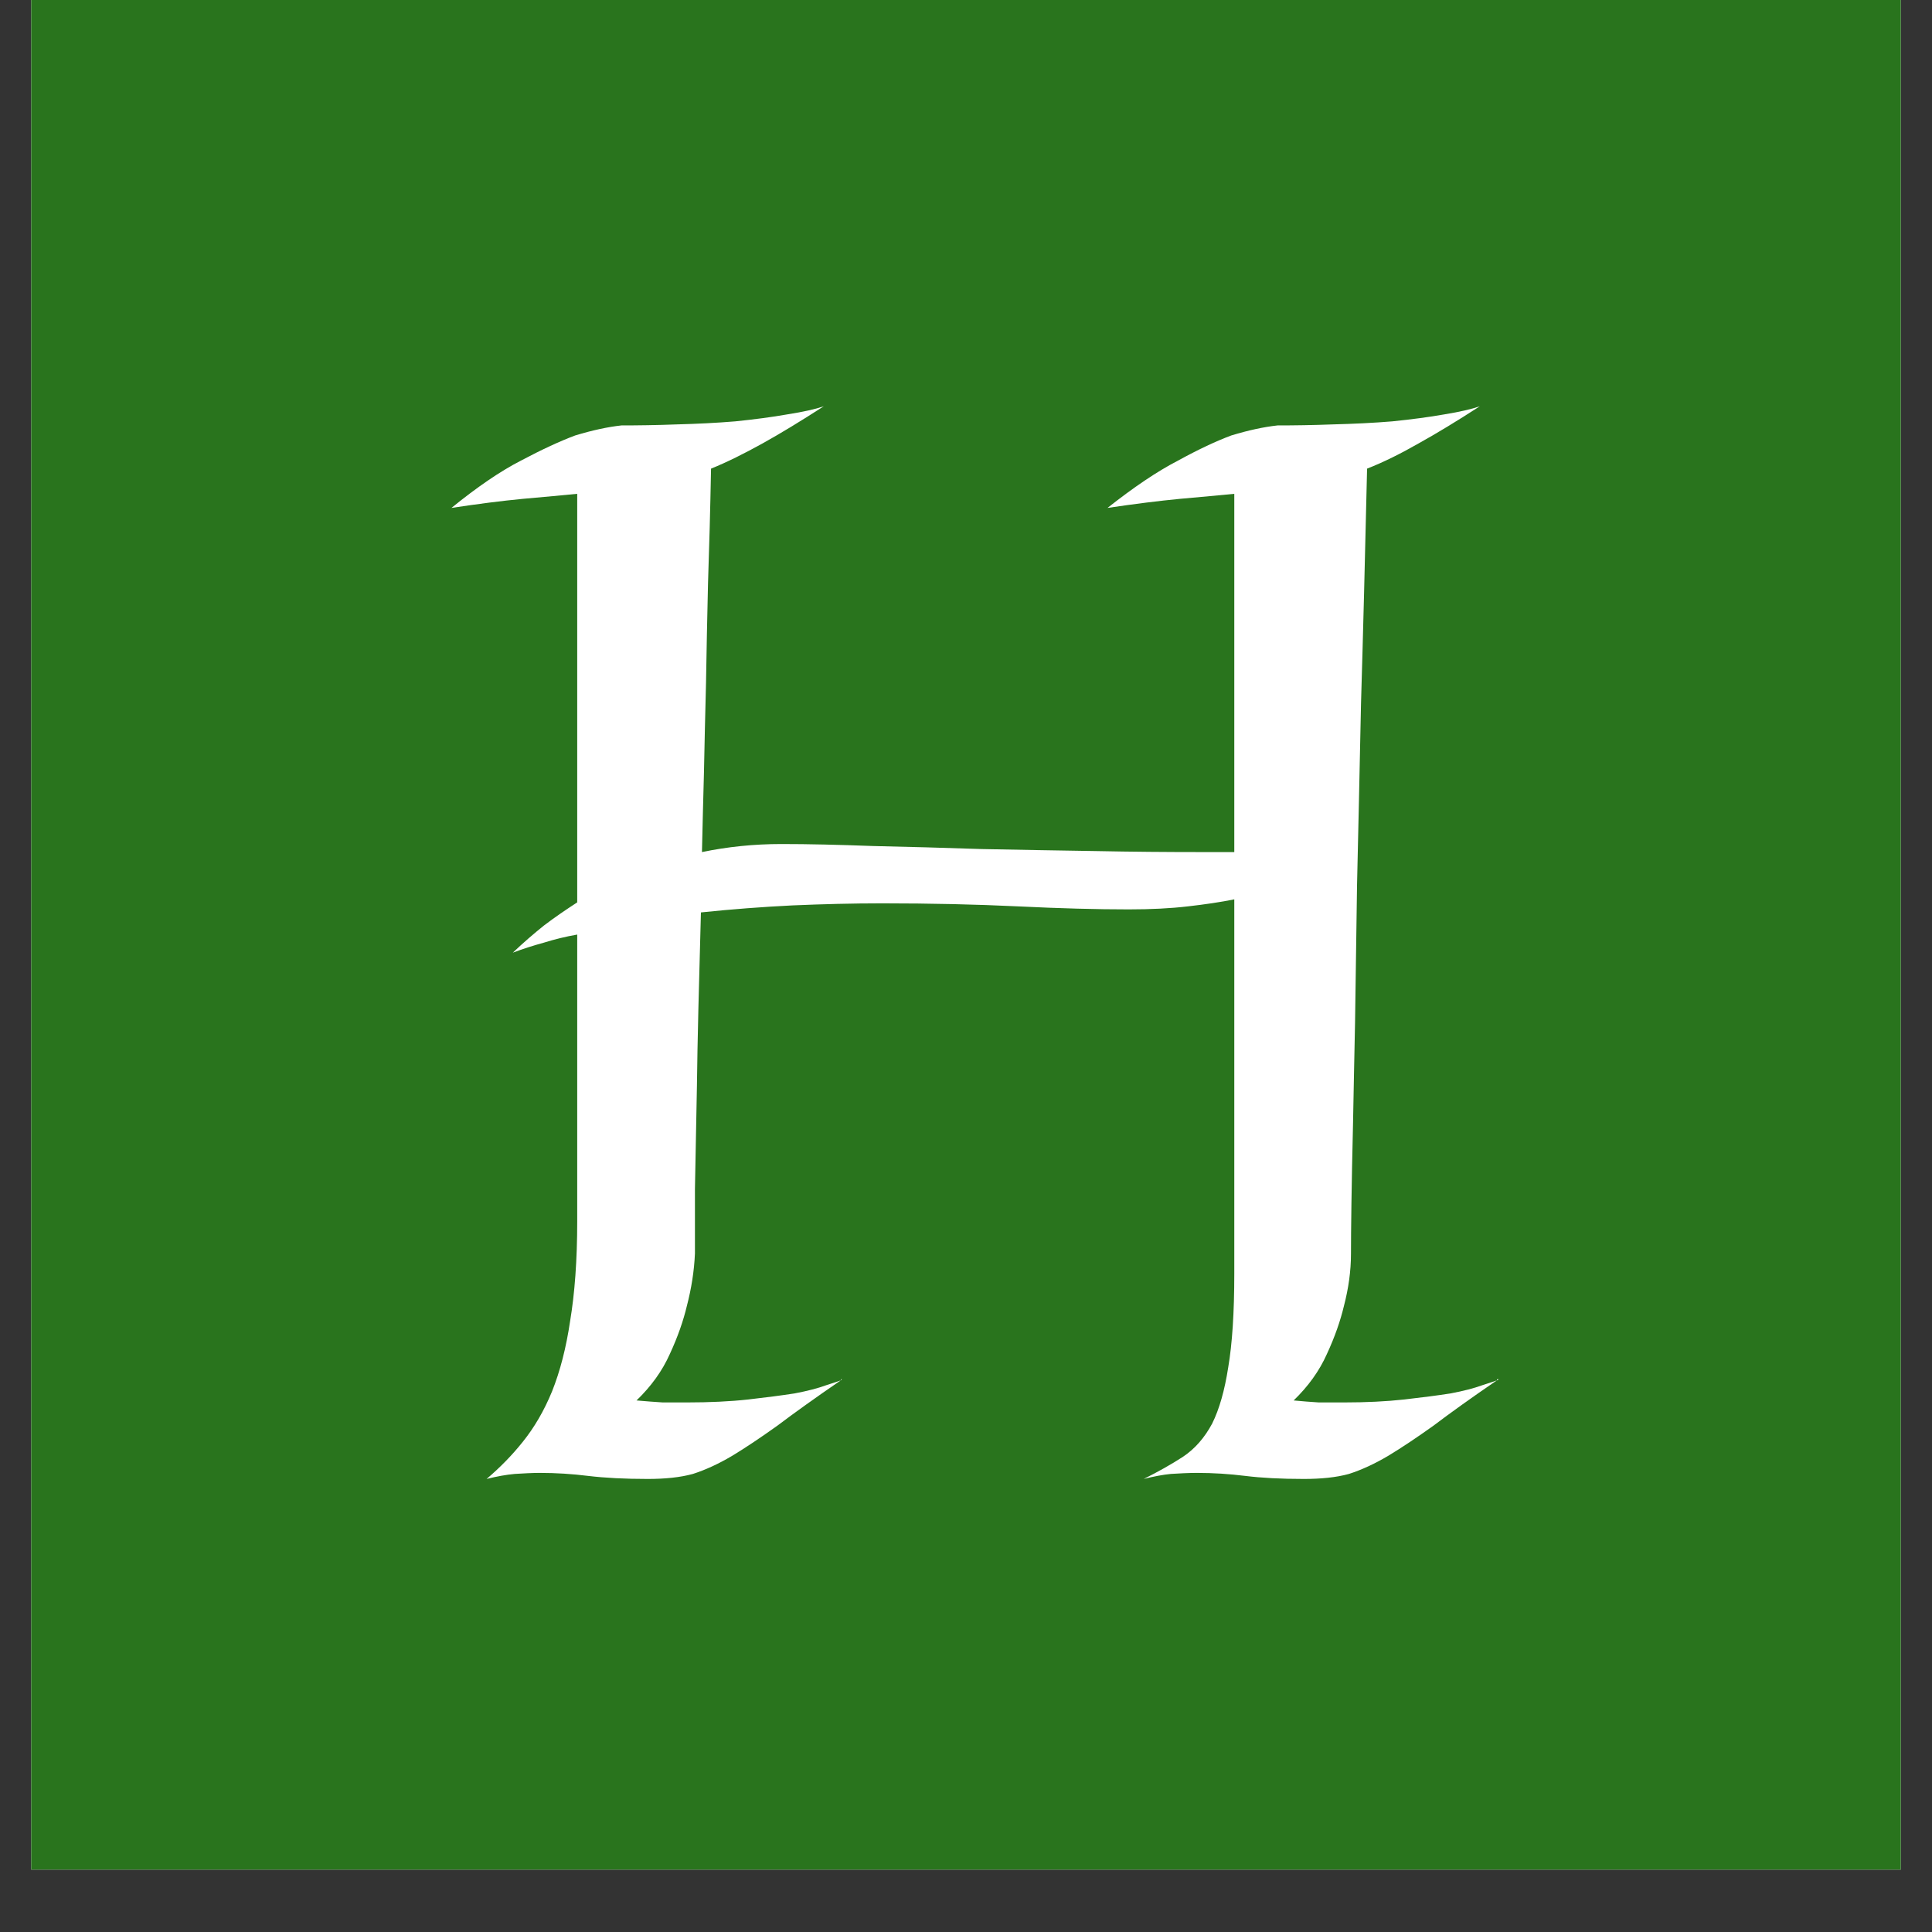
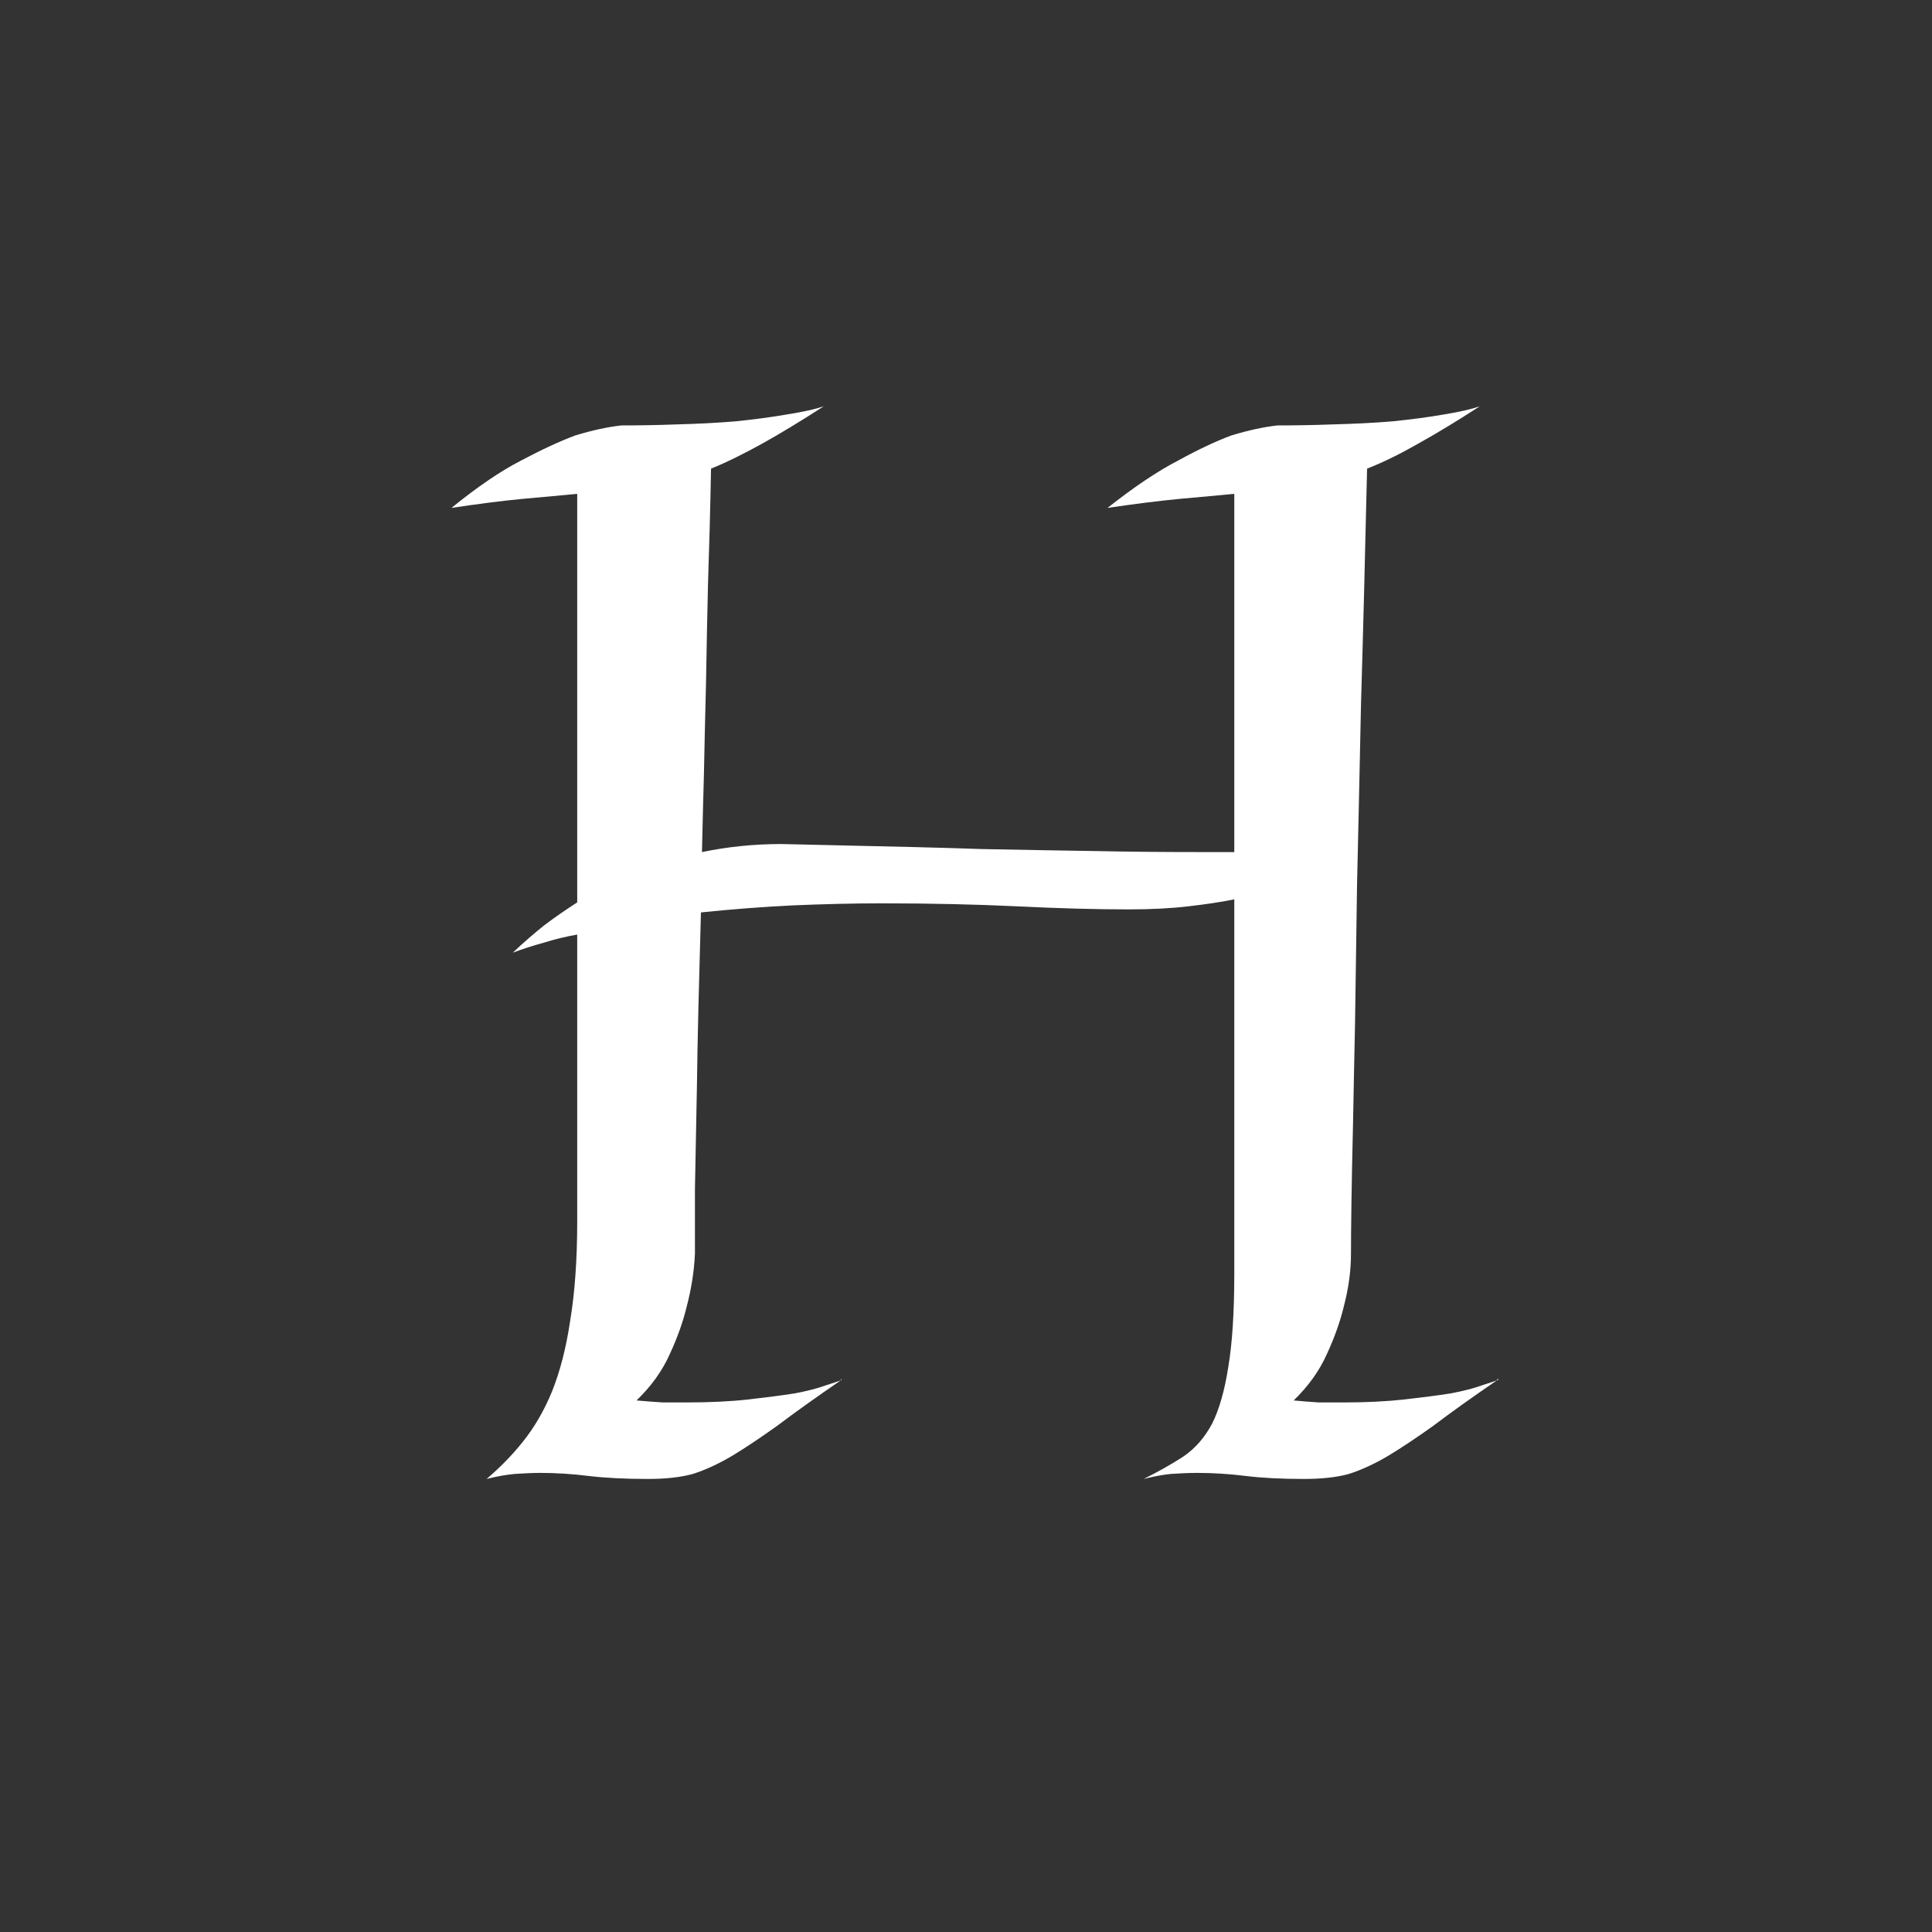
<svg xmlns="http://www.w3.org/2000/svg" version="1.0" preserveAspectRatio="xMidYMid meet" height="40" viewBox="0 0 30 30" zoomAndPan="magnify" width="40">
  <rect x="0" y="0" width="30" height="30" fill="#333333" stroke="none" />
  <defs>
    <g />
    <clipPath id="3da8ce85a7">
-       <path clip-rule="nonzero" d="M 0.484 0 L 29.516 0 L 29.516 29.031 L 0.484 29.031 Z M 0.484 0" />
-     </clipPath>
+       </clipPath>
  </defs>
  <g clip-path="url(#3da8ce85a7)">
-     <path fill-rule="nonzero" fill-opacity="1" d="M 0.484 0 L 29.516 0 L 29.516 29.031 L 0.484 29.031 Z M 0.484 0" fill="#ffffff" />
-     <path fill-rule="nonzero" fill-opacity="1" d="M 0.484 0 L 29.516 0 L 29.516 29.031 L 0.484 29.031 Z M 0.484 0" fill="#29741d" />
-   </g>
+     </g>
  <g fill-opacity="1" fill="#ffffff">
    <g transform="translate(6.322, 22.965)">
      <g>
-         <path d="M 6.469 -16.656 C 6.113 -16.426 5.797 -16.234 5.516 -16.078 C 5.234 -15.922 4.969 -15.789 4.719 -15.688 C 4.707 -15.051 4.691 -14.457 4.672 -13.906 C 4.66 -13.363 4.648 -12.848 4.641 -12.359 C 4.629 -11.867 4.617 -11.406 4.609 -10.969 C 4.598 -10.539 4.586 -10.129 4.578 -9.734 C 4.973 -9.816 5.383 -9.859 5.812 -9.859 C 6.227 -9.859 6.703 -9.848 7.234 -9.828 C 7.773 -9.816 8.336 -9.801 8.922 -9.781 C 9.504 -9.77 10.086 -9.758 10.672 -9.75 C 11.266 -9.738 11.816 -9.734 12.328 -9.734 L 12.844 -9.734 L 12.844 -15.297 C 12.613 -15.273 12.332 -15.25 12 -15.219 C 11.676 -15.188 11.301 -15.141 10.875 -15.078 C 11.281 -15.398 11.645 -15.645 11.969 -15.812 C 12.289 -15.988 12.566 -16.117 12.797 -16.203 C 13.066 -16.285 13.305 -16.336 13.516 -16.359 C 13.773 -16.359 14.062 -16.363 14.375 -16.375 C 14.695 -16.383 15.004 -16.398 15.297 -16.422 C 15.598 -16.453 15.867 -16.488 16.109 -16.531 C 16.348 -16.57 16.531 -16.613 16.656 -16.656 C 16.301 -16.426 15.984 -16.234 15.703 -16.078 C 15.43 -15.922 15.164 -15.789 14.906 -15.688 C 14.875 -14.332 14.844 -13.117 14.812 -12.047 C 14.789 -10.984 14.77 -10.039 14.75 -9.219 C 14.738 -8.395 14.727 -7.68 14.719 -7.078 C 14.707 -6.473 14.695 -5.957 14.688 -5.531 C 14.664 -4.531 14.656 -3.852 14.656 -3.5 C 14.656 -3.227 14.617 -2.957 14.547 -2.688 C 14.492 -2.457 14.406 -2.207 14.281 -1.938 C 14.164 -1.676 13.992 -1.438 13.766 -1.219 C 13.898 -1.207 14.031 -1.195 14.156 -1.188 C 14.281 -1.188 14.41 -1.188 14.547 -1.188 C 14.891 -1.188 15.203 -1.203 15.484 -1.234 C 15.766 -1.266 16.004 -1.297 16.203 -1.328 C 16.41 -1.367 16.57 -1.41 16.688 -1.453 C 16.812 -1.492 16.891 -1.52 16.922 -1.531 C 16.523 -1.258 16.195 -1.023 15.938 -0.828 C 15.676 -0.641 15.441 -0.484 15.234 -0.359 C 15.023 -0.234 14.82 -0.141 14.625 -0.078 C 14.426 -0.023 14.191 0 13.922 0 C 13.566 0 13.266 -0.016 13.016 -0.047 C 12.766 -0.078 12.516 -0.094 12.266 -0.094 C 12.129 -0.094 11.992 -0.086 11.859 -0.078 C 11.734 -0.066 11.594 -0.039 11.438 0 C 11.664 -0.113 11.867 -0.227 12.047 -0.344 C 12.234 -0.469 12.383 -0.641 12.5 -0.859 C 12.613 -1.086 12.695 -1.379 12.75 -1.734 C 12.812 -2.098 12.844 -2.582 12.844 -3.188 L 12.844 -9 C 12.633 -8.957 12.395 -8.922 12.125 -8.891 C 11.852 -8.859 11.547 -8.844 11.203 -8.844 C 10.711 -8.844 10.141 -8.859 9.484 -8.891 C 8.836 -8.922 8.133 -8.938 7.375 -8.938 C 6.914 -8.938 6.453 -8.926 5.984 -8.906 C 5.523 -8.883 5.051 -8.848 4.562 -8.797 C 4.531 -7.691 4.508 -6.797 4.5 -6.109 C 4.488 -5.43 4.477 -4.895 4.469 -4.5 C 4.469 -4.051 4.469 -3.719 4.469 -3.5 C 4.457 -3.227 4.414 -2.957 4.344 -2.688 C 4.289 -2.457 4.203 -2.207 4.078 -1.938 C 3.961 -1.676 3.789 -1.438 3.562 -1.219 C 3.707 -1.207 3.844 -1.195 3.969 -1.188 C 4.094 -1.188 4.219 -1.188 4.344 -1.188 C 4.695 -1.188 5.016 -1.203 5.297 -1.234 C 5.578 -1.266 5.816 -1.297 6.016 -1.328 C 6.223 -1.367 6.383 -1.41 6.5 -1.453 C 6.625 -1.492 6.703 -1.52 6.734 -1.531 C 6.336 -1.258 6.008 -1.023 5.75 -0.828 C 5.488 -0.641 5.254 -0.484 5.047 -0.359 C 4.836 -0.234 4.633 -0.141 4.438 -0.078 C 4.238 -0.023 4.004 0 3.734 0 C 3.379 0 3.07 -0.016 2.812 -0.047 C 2.562 -0.078 2.312 -0.094 2.062 -0.094 C 1.938 -0.094 1.805 -0.086 1.672 -0.078 C 1.535 -0.066 1.391 -0.039 1.234 0 C 1.441 -0.176 1.629 -0.367 1.797 -0.578 C 1.973 -0.797 2.125 -1.055 2.25 -1.359 C 2.375 -1.672 2.469 -2.035 2.531 -2.453 C 2.602 -2.879 2.641 -3.395 2.641 -4 L 2.641 -8.453 C 2.461 -8.422 2.289 -8.379 2.125 -8.328 C 1.969 -8.285 1.805 -8.234 1.641 -8.172 C 1.805 -8.328 1.969 -8.469 2.125 -8.594 C 2.289 -8.719 2.461 -8.836 2.641 -8.953 L 2.641 -15.297 C 2.41 -15.273 2.129 -15.25 1.797 -15.219 C 1.473 -15.188 1.102 -15.141 0.688 -15.078 C 1.082 -15.398 1.441 -15.645 1.766 -15.812 C 2.098 -15.988 2.379 -16.117 2.609 -16.203 C 2.879 -16.285 3.117 -16.336 3.328 -16.359 C 3.586 -16.359 3.875 -16.363 4.188 -16.375 C 4.5 -16.383 4.801 -16.398 5.094 -16.422 C 5.395 -16.453 5.664 -16.488 5.906 -16.531 C 6.156 -16.57 6.344 -16.613 6.469 -16.656 Z M 6.734 -1.531 L 6.734 -1.547 C 6.742 -1.547 6.75 -1.547 6.75 -1.547 Z M 16.922 -1.531 L 16.922 -1.547 L 16.938 -1.547 C 16.938 -1.547 16.941 -1.547 16.953 -1.547 Z M 16.922 -1.531" />
+         <path d="M 6.469 -16.656 C 6.113 -16.426 5.797 -16.234 5.516 -16.078 C 5.234 -15.922 4.969 -15.789 4.719 -15.688 C 4.707 -15.051 4.691 -14.457 4.672 -13.906 C 4.66 -13.363 4.648 -12.848 4.641 -12.359 C 4.629 -11.867 4.617 -11.406 4.609 -10.969 C 4.598 -10.539 4.586 -10.129 4.578 -9.734 C 4.973 -9.816 5.383 -9.859 5.812 -9.859 C 7.773 -9.816 8.336 -9.801 8.922 -9.781 C 9.504 -9.77 10.086 -9.758 10.672 -9.75 C 11.266 -9.738 11.816 -9.734 12.328 -9.734 L 12.844 -9.734 L 12.844 -15.297 C 12.613 -15.273 12.332 -15.25 12 -15.219 C 11.676 -15.188 11.301 -15.141 10.875 -15.078 C 11.281 -15.398 11.645 -15.645 11.969 -15.812 C 12.289 -15.988 12.566 -16.117 12.797 -16.203 C 13.066 -16.285 13.305 -16.336 13.516 -16.359 C 13.773 -16.359 14.062 -16.363 14.375 -16.375 C 14.695 -16.383 15.004 -16.398 15.297 -16.422 C 15.598 -16.453 15.867 -16.488 16.109 -16.531 C 16.348 -16.57 16.531 -16.613 16.656 -16.656 C 16.301 -16.426 15.984 -16.234 15.703 -16.078 C 15.43 -15.922 15.164 -15.789 14.906 -15.688 C 14.875 -14.332 14.844 -13.117 14.812 -12.047 C 14.789 -10.984 14.77 -10.039 14.75 -9.219 C 14.738 -8.395 14.727 -7.68 14.719 -7.078 C 14.707 -6.473 14.695 -5.957 14.688 -5.531 C 14.664 -4.531 14.656 -3.852 14.656 -3.5 C 14.656 -3.227 14.617 -2.957 14.547 -2.688 C 14.492 -2.457 14.406 -2.207 14.281 -1.938 C 14.164 -1.676 13.992 -1.438 13.766 -1.219 C 13.898 -1.207 14.031 -1.195 14.156 -1.188 C 14.281 -1.188 14.41 -1.188 14.547 -1.188 C 14.891 -1.188 15.203 -1.203 15.484 -1.234 C 15.766 -1.266 16.004 -1.297 16.203 -1.328 C 16.41 -1.367 16.57 -1.41 16.688 -1.453 C 16.812 -1.492 16.891 -1.52 16.922 -1.531 C 16.523 -1.258 16.195 -1.023 15.938 -0.828 C 15.676 -0.641 15.441 -0.484 15.234 -0.359 C 15.023 -0.234 14.82 -0.141 14.625 -0.078 C 14.426 -0.023 14.191 0 13.922 0 C 13.566 0 13.266 -0.016 13.016 -0.047 C 12.766 -0.078 12.516 -0.094 12.266 -0.094 C 12.129 -0.094 11.992 -0.086 11.859 -0.078 C 11.734 -0.066 11.594 -0.039 11.438 0 C 11.664 -0.113 11.867 -0.227 12.047 -0.344 C 12.234 -0.469 12.383 -0.641 12.5 -0.859 C 12.613 -1.086 12.695 -1.379 12.75 -1.734 C 12.812 -2.098 12.844 -2.582 12.844 -3.188 L 12.844 -9 C 12.633 -8.957 12.395 -8.922 12.125 -8.891 C 11.852 -8.859 11.547 -8.844 11.203 -8.844 C 10.711 -8.844 10.141 -8.859 9.484 -8.891 C 8.836 -8.922 8.133 -8.938 7.375 -8.938 C 6.914 -8.938 6.453 -8.926 5.984 -8.906 C 5.523 -8.883 5.051 -8.848 4.562 -8.797 C 4.531 -7.691 4.508 -6.797 4.5 -6.109 C 4.488 -5.43 4.477 -4.895 4.469 -4.5 C 4.469 -4.051 4.469 -3.719 4.469 -3.5 C 4.457 -3.227 4.414 -2.957 4.344 -2.688 C 4.289 -2.457 4.203 -2.207 4.078 -1.938 C 3.961 -1.676 3.789 -1.438 3.562 -1.219 C 3.707 -1.207 3.844 -1.195 3.969 -1.188 C 4.094 -1.188 4.219 -1.188 4.344 -1.188 C 4.695 -1.188 5.016 -1.203 5.297 -1.234 C 5.578 -1.266 5.816 -1.297 6.016 -1.328 C 6.223 -1.367 6.383 -1.41 6.5 -1.453 C 6.625 -1.492 6.703 -1.52 6.734 -1.531 C 6.336 -1.258 6.008 -1.023 5.75 -0.828 C 5.488 -0.641 5.254 -0.484 5.047 -0.359 C 4.836 -0.234 4.633 -0.141 4.438 -0.078 C 4.238 -0.023 4.004 0 3.734 0 C 3.379 0 3.07 -0.016 2.812 -0.047 C 2.562 -0.078 2.312 -0.094 2.062 -0.094 C 1.938 -0.094 1.805 -0.086 1.672 -0.078 C 1.535 -0.066 1.391 -0.039 1.234 0 C 1.441 -0.176 1.629 -0.367 1.797 -0.578 C 1.973 -0.797 2.125 -1.055 2.25 -1.359 C 2.375 -1.672 2.469 -2.035 2.531 -2.453 C 2.602 -2.879 2.641 -3.395 2.641 -4 L 2.641 -8.453 C 2.461 -8.422 2.289 -8.379 2.125 -8.328 C 1.969 -8.285 1.805 -8.234 1.641 -8.172 C 1.805 -8.328 1.969 -8.469 2.125 -8.594 C 2.289 -8.719 2.461 -8.836 2.641 -8.953 L 2.641 -15.297 C 2.41 -15.273 2.129 -15.25 1.797 -15.219 C 1.473 -15.188 1.102 -15.141 0.688 -15.078 C 1.082 -15.398 1.441 -15.645 1.766 -15.812 C 2.098 -15.988 2.379 -16.117 2.609 -16.203 C 2.879 -16.285 3.117 -16.336 3.328 -16.359 C 3.586 -16.359 3.875 -16.363 4.188 -16.375 C 4.5 -16.383 4.801 -16.398 5.094 -16.422 C 5.395 -16.453 5.664 -16.488 5.906 -16.531 C 6.156 -16.57 6.344 -16.613 6.469 -16.656 Z M 6.734 -1.531 L 6.734 -1.547 C 6.742 -1.547 6.75 -1.547 6.75 -1.547 Z M 16.922 -1.531 L 16.922 -1.547 L 16.938 -1.547 C 16.938 -1.547 16.941 -1.547 16.953 -1.547 Z M 16.922 -1.531" />
      </g>
    </g>
  </g>
</svg>